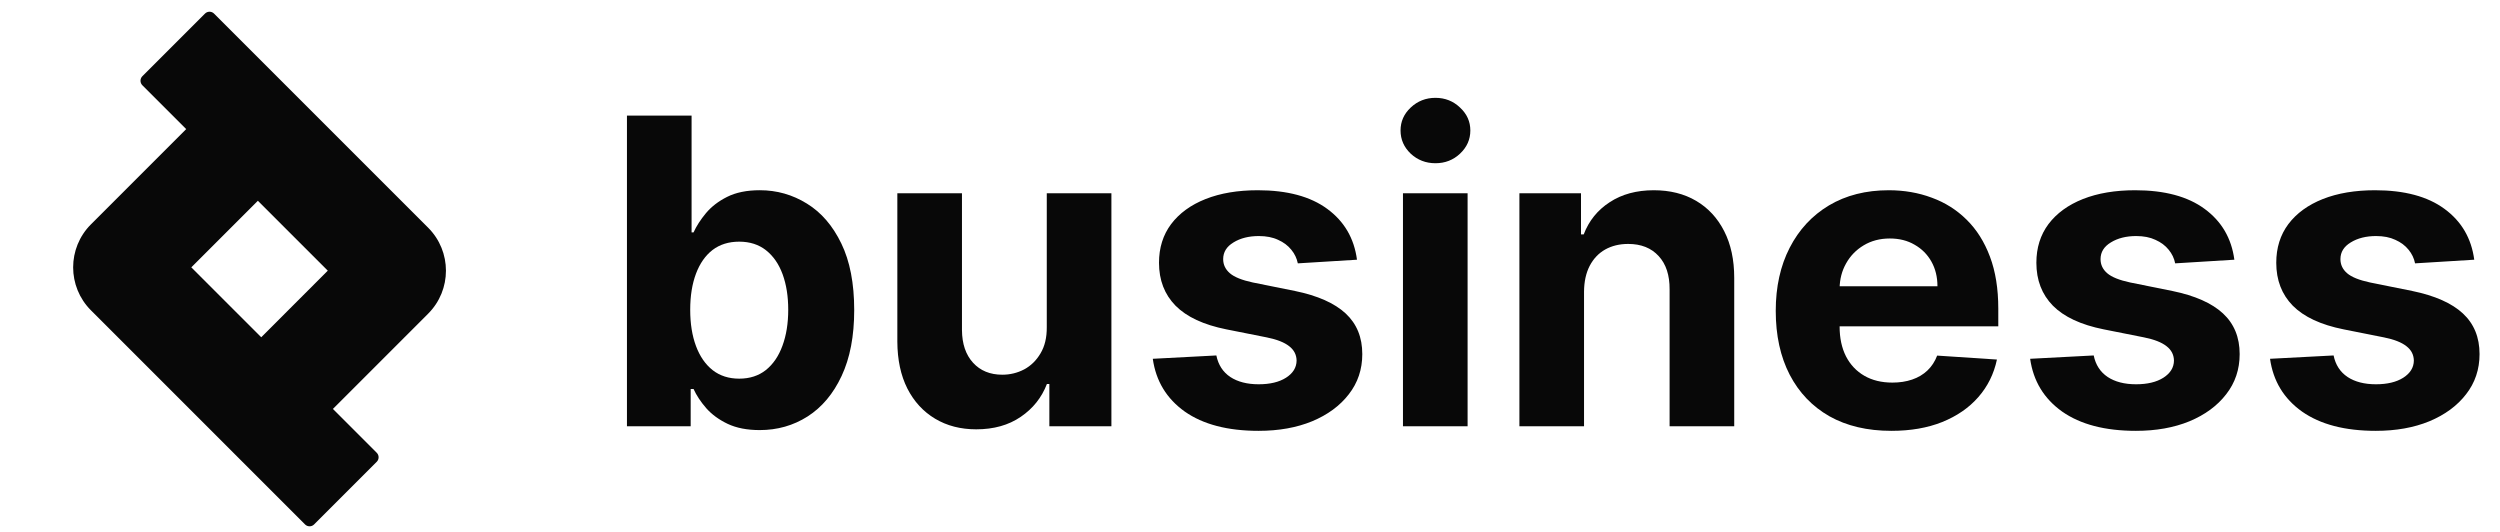
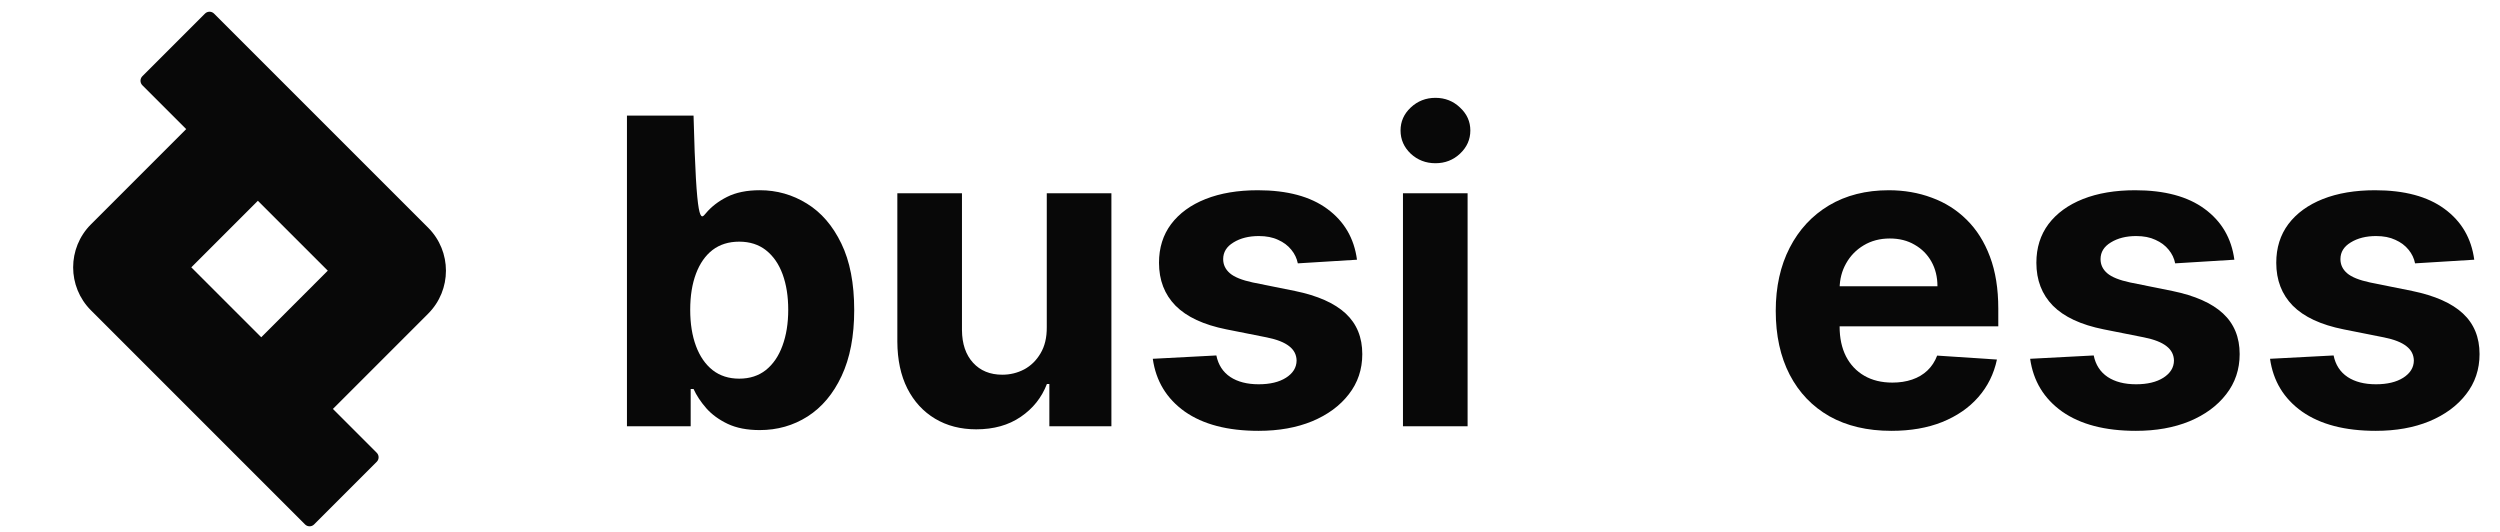
<svg xmlns="http://www.w3.org/2000/svg" width="155" height="33" viewBox="0 0 155 33" fill="none">
  <path d="M153.403 16.102L149.734 16.328C149.672 16.015 149.537 15.732 149.33 15.482C149.123 15.225 148.85 15.021 148.512 14.87C148.179 14.713 147.781 14.635 147.317 14.635C146.696 14.635 146.173 14.767 145.746 15.03C145.32 15.287 145.107 15.632 145.107 16.065C145.107 16.41 145.245 16.701 145.52 16.94C145.796 17.178 146.27 17.369 146.941 17.513L149.556 18.04C150.96 18.329 152.007 18.793 152.697 19.432C153.387 20.072 153.732 20.912 153.732 21.953C153.732 22.9 153.453 23.731 152.895 24.446C152.343 25.16 151.584 25.718 150.618 26.12C149.659 26.515 148.552 26.712 147.298 26.712C145.386 26.712 143.862 26.314 142.727 25.518C141.598 24.715 140.937 23.624 140.742 22.245L144.683 22.038C144.802 22.621 145.091 23.066 145.549 23.373C146.006 23.674 146.593 23.825 147.308 23.825C148.01 23.825 148.574 23.69 149.001 23.42C149.433 23.144 149.653 22.79 149.659 22.358C149.653 21.994 149.499 21.696 149.198 21.464C148.897 21.226 148.433 21.044 147.806 20.918L145.304 20.42C143.893 20.138 142.843 19.648 142.153 18.953C141.47 18.256 141.128 17.369 141.128 16.291C141.128 15.363 141.379 14.563 141.88 13.892C142.388 13.221 143.1 12.704 144.015 12.34C144.937 11.976 146.016 11.795 147.251 11.795C149.076 11.795 150.512 12.18 151.559 12.951C152.613 13.723 153.227 14.773 153.403 16.102Z" fill="#080808" />
  <path d="M138.53 16.102L134.861 16.328C134.799 16.015 134.664 15.732 134.457 15.482C134.25 15.225 133.977 15.021 133.638 14.87C133.306 14.713 132.908 14.635 132.444 14.635C131.823 14.635 131.3 14.767 130.873 15.03C130.447 15.287 130.234 15.632 130.234 16.065C130.234 16.41 130.371 16.701 130.647 16.94C130.923 17.178 131.397 17.369 132.068 17.513L134.683 18.04C136.087 18.329 137.134 18.793 137.824 19.432C138.514 20.072 138.859 20.912 138.859 21.953C138.859 22.9 138.58 23.731 138.022 24.446C137.47 25.16 136.711 25.718 135.745 26.12C134.786 26.515 133.679 26.712 132.425 26.712C130.513 26.712 128.989 26.314 127.854 25.518C126.725 24.715 126.064 23.624 125.869 22.245L129.81 22.038C129.929 22.621 130.218 23.066 130.676 23.373C131.133 23.674 131.72 23.825 132.435 23.825C133.137 23.825 133.701 23.69 134.128 23.42C134.56 23.144 134.78 22.79 134.786 22.358C134.78 21.994 134.626 21.696 134.325 21.464C134.024 21.226 133.56 21.044 132.933 20.918L130.431 20.42C129.02 20.138 127.97 19.648 127.28 18.953C126.597 18.256 126.255 17.369 126.255 16.291C126.255 15.363 126.506 14.563 127.007 13.892C127.515 13.221 128.227 12.704 129.142 12.34C130.064 11.976 131.143 11.795 132.378 11.795C134.203 11.795 135.639 12.18 136.686 12.951C137.739 13.723 138.354 14.773 138.53 16.102Z" fill="#080808" />
  <path d="M117.263 26.712C115.777 26.712 114.498 26.411 113.425 25.809C112.359 25.201 111.538 24.342 110.961 23.232C110.384 22.116 110.096 20.796 110.096 19.272C110.096 17.786 110.384 16.482 110.961 15.359C111.538 14.237 112.35 13.362 113.397 12.735C114.451 12.108 115.686 11.795 117.103 11.795C118.056 11.795 118.944 11.948 119.765 12.255C120.593 12.556 121.314 13.011 121.928 13.619C122.549 14.228 123.032 14.993 123.377 15.914C123.722 16.83 123.894 17.902 123.894 19.131V20.232H111.695V17.748H120.122C120.122 17.172 119.997 16.661 119.746 16.215C119.495 15.77 119.147 15.422 118.702 15.171C118.263 14.914 117.752 14.786 117.169 14.786C116.561 14.786 116.021 14.927 115.551 15.209C115.087 15.485 114.723 15.858 114.46 16.328C114.197 16.792 114.062 17.31 114.056 17.88V20.241C114.056 20.956 114.187 21.574 114.451 22.094C114.72 22.615 115.1 23.016 115.589 23.298C116.078 23.58 116.658 23.721 117.329 23.721C117.774 23.721 118.182 23.659 118.552 23.533C118.922 23.408 119.238 23.22 119.502 22.969C119.765 22.718 119.966 22.411 120.104 22.047L123.81 22.292C123.621 23.182 123.236 23.96 122.653 24.624C122.076 25.283 121.33 25.797 120.414 26.167C119.505 26.531 118.454 26.712 117.263 26.712Z" fill="#080808" />
-   <path d="M98.21 18.078V26.43H94.203V11.983H98.022V14.532H98.191C98.511 13.691 99.047 13.027 99.8 12.538C100.552 12.042 101.465 11.795 102.537 11.795C103.54 11.795 104.415 12.014 105.161 12.453C105.907 12.892 106.487 13.519 106.901 14.334C107.315 15.143 107.522 16.109 107.522 17.231V26.43H103.515V17.946C103.521 17.062 103.296 16.372 102.838 15.877C102.38 15.375 101.75 15.124 100.947 15.124C100.408 15.124 99.931 15.24 99.517 15.472C99.11 15.704 98.79 16.043 98.558 16.488C98.332 16.927 98.216 17.457 98.21 18.078Z" fill="#080808" />
  <path d="M86.984 26.43V11.983H90.991V26.43H86.984ZM88.997 10.12C88.402 10.12 87.891 9.923 87.464 9.528C87.044 9.126 86.834 8.647 86.834 8.089C86.834 7.537 87.044 7.063 87.464 6.668C87.891 6.267 88.402 6.066 88.997 6.066C89.593 6.066 90.101 6.267 90.521 6.668C90.948 7.063 91.161 7.537 91.161 8.089C91.161 8.647 90.948 9.126 90.521 9.528C90.101 9.923 89.593 10.12 88.997 10.12Z" fill="#080808" />
  <path d="M84.133 16.102L80.465 16.328C80.402 16.015 80.267 15.732 80.06 15.482C79.853 15.225 79.581 15.021 79.242 14.87C78.91 14.713 78.511 14.635 78.047 14.635C77.427 14.635 76.903 14.767 76.477 15.03C76.05 15.287 75.837 15.632 75.837 16.065C75.837 16.41 75.975 16.701 76.251 16.94C76.527 17.178 77 17.369 77.671 17.513L80.286 18.04C81.691 18.329 82.738 18.793 83.428 19.432C84.117 20.072 84.462 20.912 84.462 21.953C84.462 22.9 84.183 23.731 83.625 24.446C83.073 25.16 82.315 25.718 81.349 26.12C80.389 26.515 79.283 26.712 78.029 26.712C76.116 26.712 74.592 26.314 73.457 25.518C72.329 24.715 71.667 23.624 71.473 22.245L75.414 22.038C75.533 22.621 75.821 23.066 76.279 23.373C76.737 23.674 77.323 23.825 78.038 23.825C78.74 23.825 79.305 23.69 79.731 23.42C80.164 23.144 80.383 22.79 80.389 22.358C80.383 21.994 80.23 21.696 79.929 21.464C79.628 21.226 79.164 21.044 78.537 20.918L76.035 20.42C74.624 20.138 73.573 19.648 72.884 18.953C72.2 18.256 71.858 17.369 71.858 16.291C71.858 15.363 72.109 14.563 72.611 13.892C73.119 13.221 73.83 12.704 74.746 12.34C75.668 11.976 76.746 11.795 77.982 11.795C79.806 11.795 81.242 12.18 82.29 12.951C83.343 13.723 83.957 14.773 84.133 16.102Z" fill="#080808" />
  <path d="M64.9 20.279V11.982H68.907V26.43H65.06V23.806H64.909C64.583 24.652 64.041 25.333 63.282 25.847C62.529 26.361 61.611 26.618 60.526 26.618C59.56 26.618 58.711 26.399 57.977 25.96C57.243 25.521 56.669 24.897 56.256 24.088C55.848 23.279 55.641 22.31 55.635 21.182V11.982H59.642V20.467C59.648 21.32 59.877 21.994 60.328 22.489C60.78 22.984 61.385 23.232 62.144 23.232C62.627 23.232 63.078 23.122 63.498 22.903C63.918 22.677 64.257 22.345 64.514 21.906C64.777 21.467 64.906 20.924 64.9 20.279Z" fill="#080808" />
-   <path d="M38.871 26.43V7.167H42.878V14.409H43C43.176 14.021 43.43 13.626 43.762 13.224C44.101 12.817 44.54 12.478 45.079 12.208C45.625 11.932 46.302 11.794 47.111 11.794C48.164 11.794 49.136 12.07 50.027 12.622C50.917 13.168 51.629 13.992 52.162 15.096C52.695 16.193 52.961 17.57 52.961 19.225C52.961 20.837 52.701 22.198 52.181 23.307C51.666 24.411 50.964 25.248 50.074 25.819C49.189 26.383 48.199 26.665 47.101 26.665C46.324 26.665 45.662 26.537 45.117 26.28C44.577 26.023 44.135 25.7 43.79 25.311C43.446 24.916 43.182 24.518 43 24.116H42.822V26.43H38.871ZM42.793 19.206C42.793 20.066 42.913 20.815 43.151 21.454C43.389 22.094 43.734 22.593 44.185 22.95C44.637 23.301 45.186 23.477 45.831 23.477C46.484 23.477 47.035 23.298 47.487 22.941C47.938 22.577 48.28 22.075 48.512 21.436C48.751 20.79 48.87 20.047 48.87 19.206C48.87 18.372 48.754 17.639 48.522 17.005C48.29 16.372 47.948 15.877 47.496 15.519C47.045 15.162 46.49 14.983 45.831 14.983C45.179 14.983 44.627 15.156 44.176 15.5C43.731 15.845 43.389 16.334 43.151 16.968C42.913 17.601 42.793 18.347 42.793 19.206Z" fill="#080808" />
+   <path d="M38.871 26.43V7.167H42.878H43C43.176 14.021 43.43 13.626 43.762 13.224C44.101 12.817 44.54 12.478 45.079 12.208C45.625 11.932 46.302 11.794 47.111 11.794C48.164 11.794 49.136 12.07 50.027 12.622C50.917 13.168 51.629 13.992 52.162 15.096C52.695 16.193 52.961 17.57 52.961 19.225C52.961 20.837 52.701 22.198 52.181 23.307C51.666 24.411 50.964 25.248 50.074 25.819C49.189 26.383 48.199 26.665 47.101 26.665C46.324 26.665 45.662 26.537 45.117 26.28C44.577 26.023 44.135 25.7 43.79 25.311C43.446 24.916 43.182 24.518 43 24.116H42.822V26.43H38.871ZM42.793 19.206C42.793 20.066 42.913 20.815 43.151 21.454C43.389 22.094 43.734 22.593 44.185 22.95C44.637 23.301 45.186 23.477 45.831 23.477C46.484 23.477 47.035 23.298 47.487 22.941C47.938 22.577 48.28 22.075 48.512 21.436C48.751 20.79 48.87 20.047 48.87 19.206C48.87 18.372 48.754 17.639 48.522 17.005C48.29 16.372 47.948 15.877 47.496 15.519C47.045 15.162 46.49 14.983 45.831 14.983C45.179 14.983 44.627 15.156 44.176 15.5C43.731 15.845 43.389 16.334 43.151 16.968C42.913 17.601 42.793 18.347 42.793 19.206Z" fill="#080808" />
  <path fill-rule="evenodd" clip-rule="evenodd" d="M15.988 12.448L20.323 16.782L16.196 20.91L11.861 16.575L15.988 12.448ZM11.544 8.004L8.827 5.287C8.672 5.132 8.672 4.88 8.827 4.725L12.709 0.843C12.864 0.688 13.116 0.688 13.271 0.843L26.544 14.116C28.017 15.589 28.017 17.976 26.544 19.449L20.64 25.354L23.357 28.071C23.512 28.226 23.512 28.477 23.357 28.632L19.474 32.515C19.32 32.67 19.068 32.67 18.913 32.515L5.64 19.241C4.167 17.769 4.167 15.381 5.64 13.909L11.544 8.004Z" fill="#080808" />
</svg>